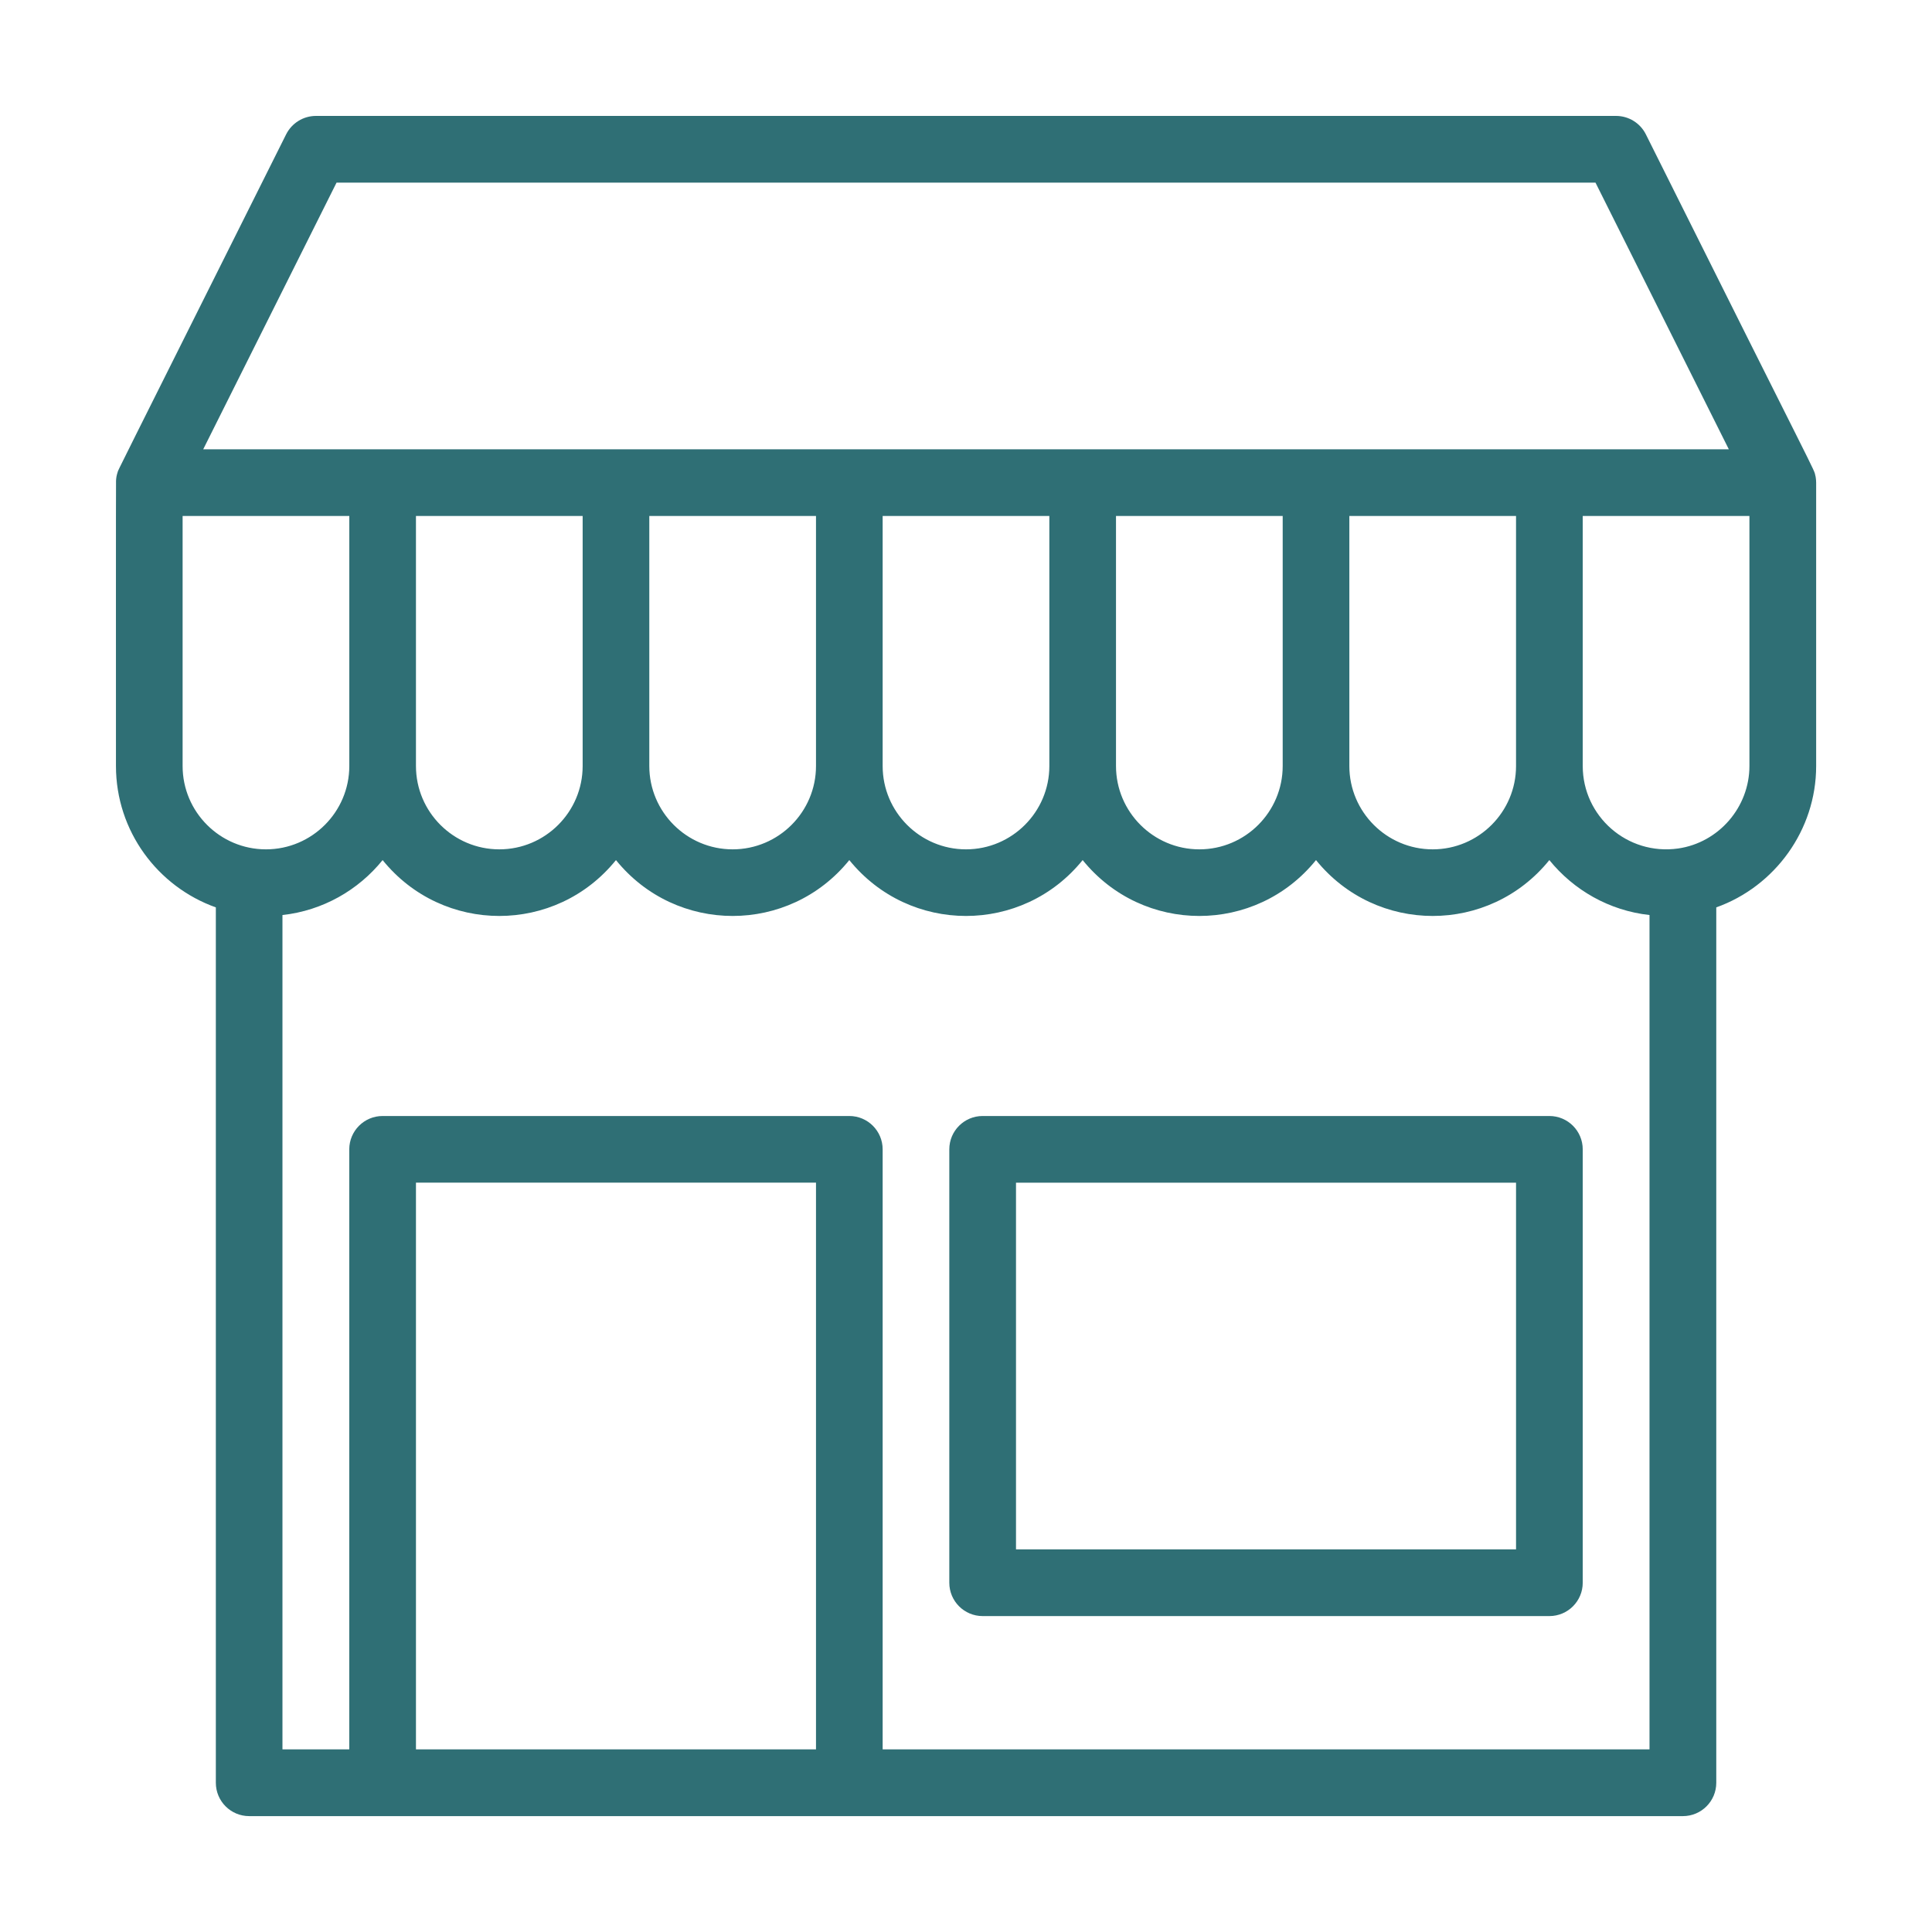
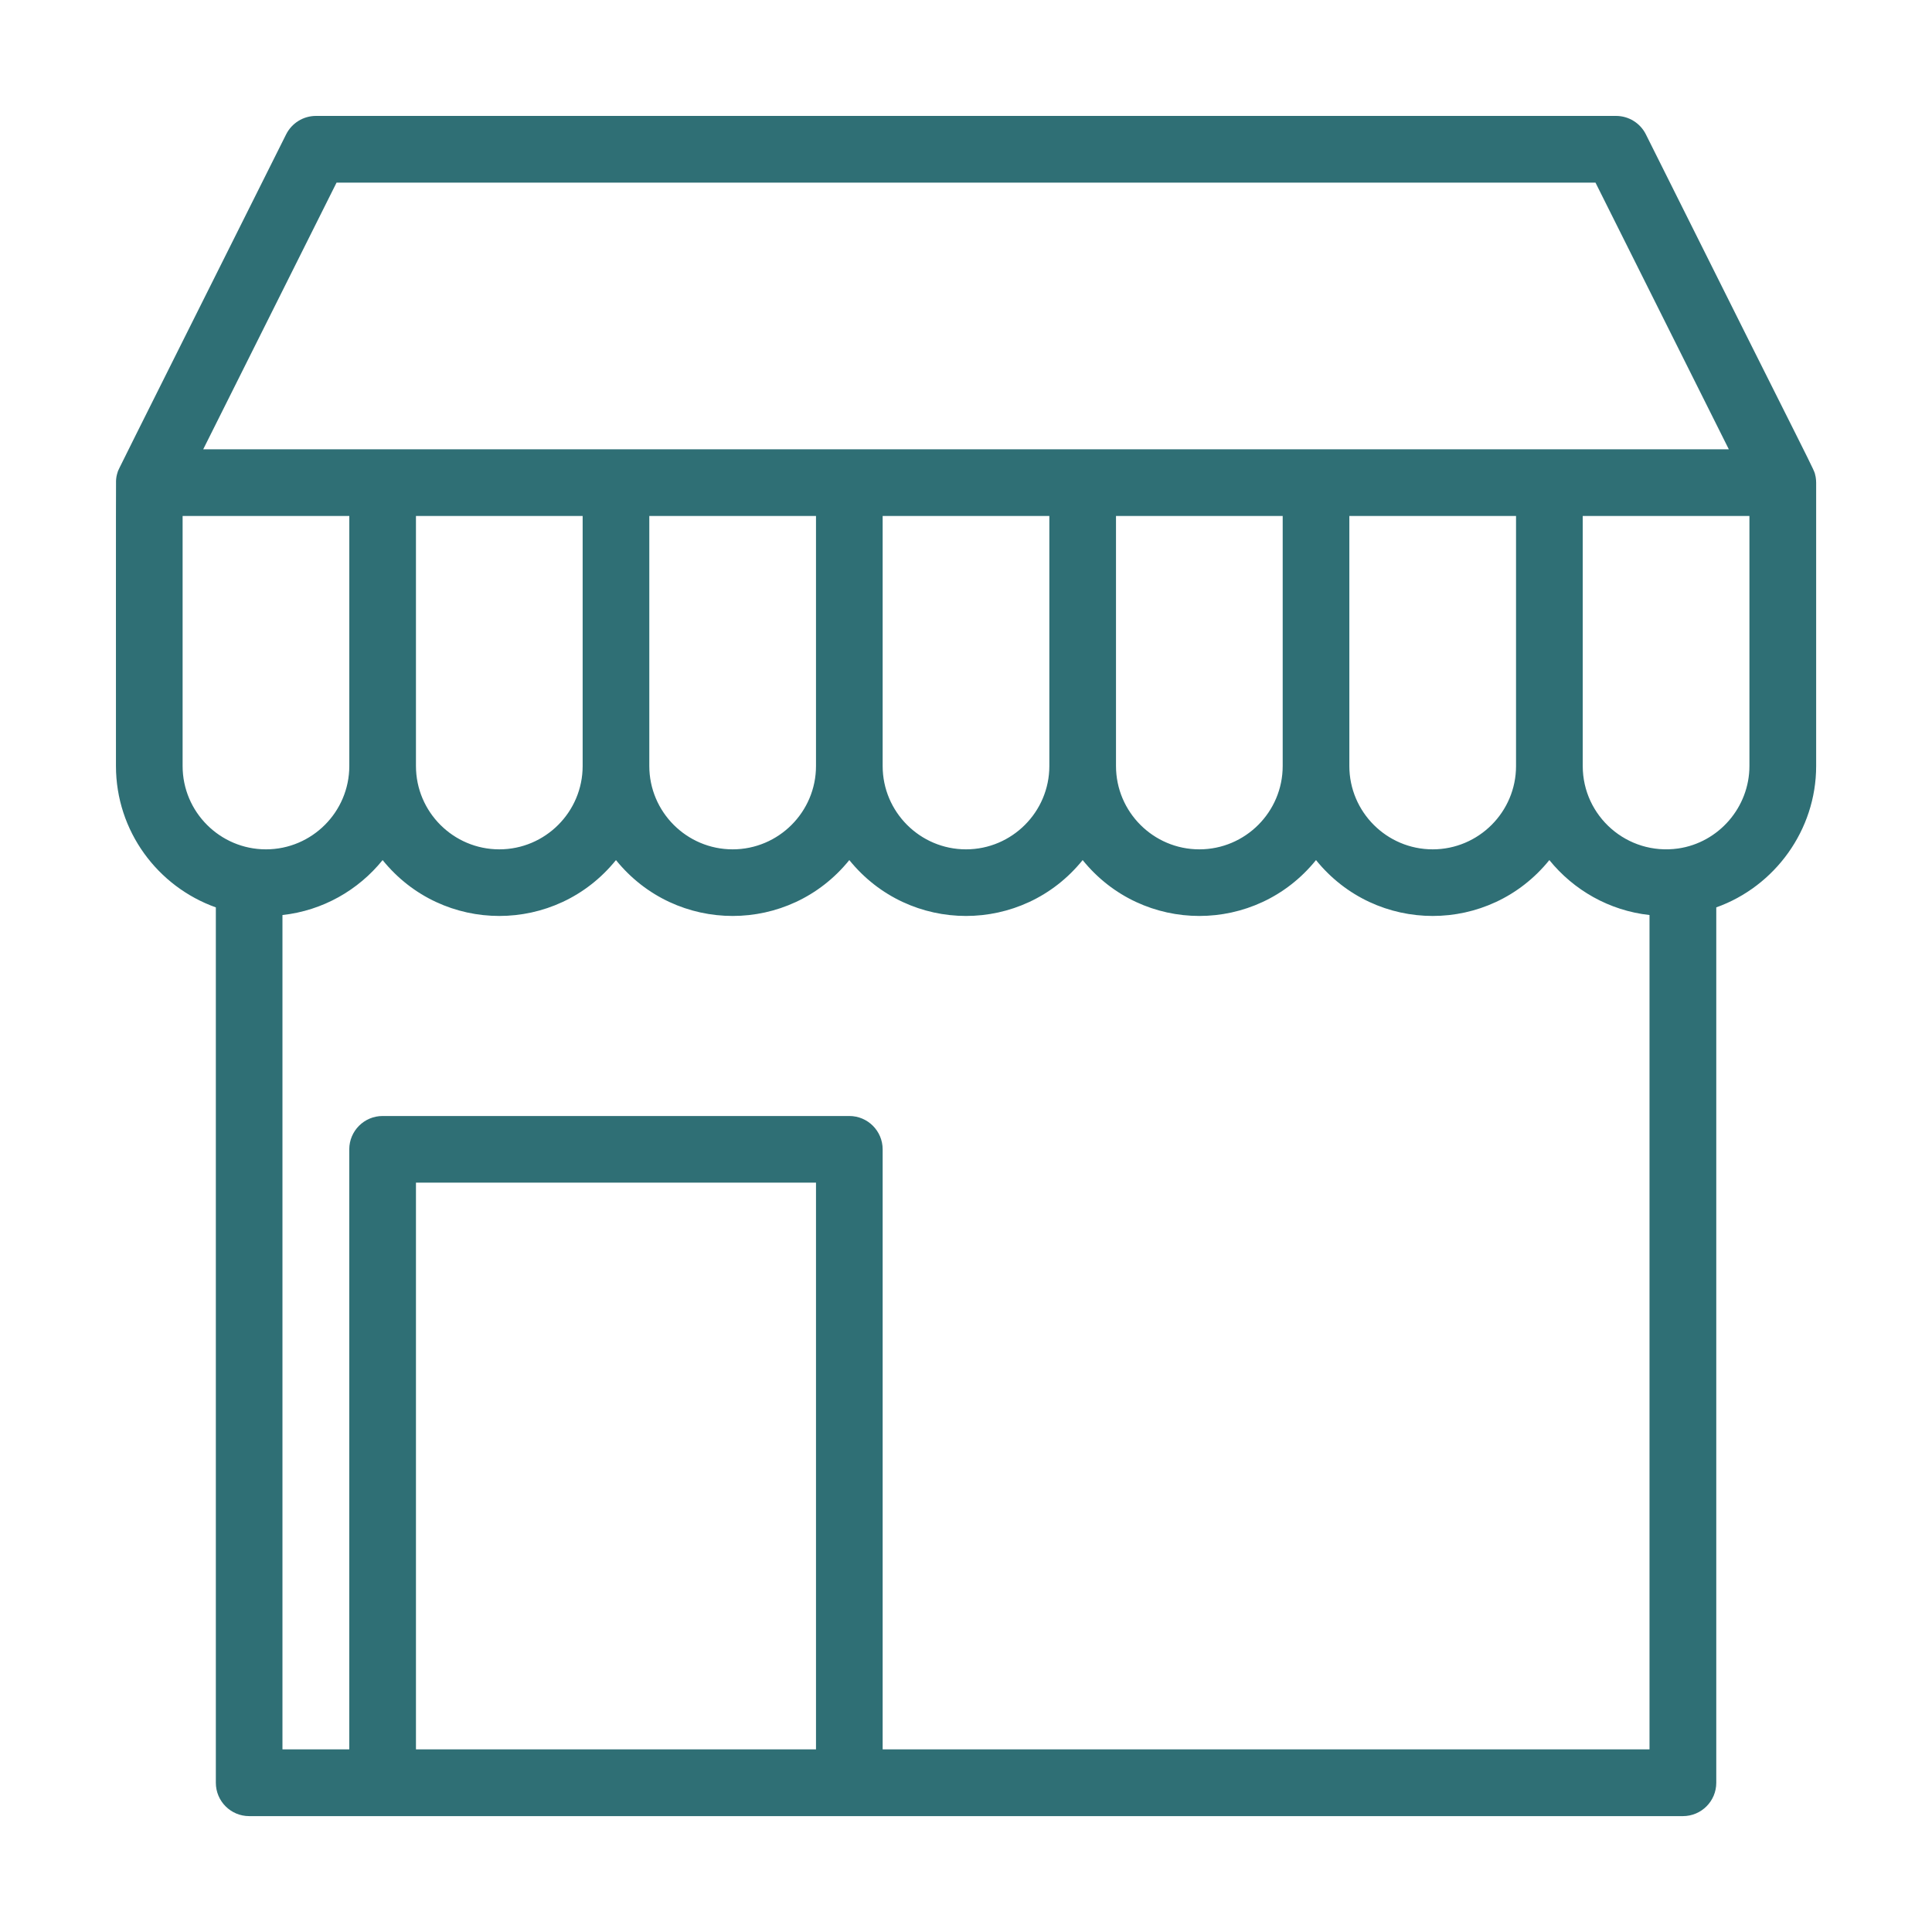
<svg xmlns="http://www.w3.org/2000/svg" id="layer" viewBox="0 0 500 500">
  <defs>
    <style>
      .cls-1 {
        fill: #2f6f75;
      }
    </style>
  </defs>
  <path class="cls-1" d="M469.81,123.11c-.41-1.96,1.58,2.77-43.86-88.34-1.46-2.92-4.45-4.77-7.72-4.77H81.77c-3.27,0-6.25,1.85-7.72,4.77C28.14,126.6,30.76,121.26,30.46,122.15c-.29.86-.39,1.48-.43,2.27-.04.69-.02,54.1-.02,73.82,0,16.86,10.8,31.23,25.85,36.59v226.55c0,4.76,3.86,8.63,8.63,8.63h371.05c4.76,0,8.63-3.86,8.63-8.63v-226.55c15.15-5.41,25.85-20,25.85-36.58v-73.33c0-.99-.21-1.9-.19-1.79h0ZM87.1,47.26h325.81l34.51,69.02H52.59l34.51-69.02ZM392.35,198.24c0,11.89-9.68,21.57-21.57,21.57s-21.57-9.68-21.57-21.57v-64.71h43.14v64.71ZM271.57,198.24c0,11.89-9.68,21.57-21.57,21.57s-21.57-9.68-21.57-21.57v-64.71h43.14v64.71ZM211.18,198.24c0,11.89-9.68,21.57-21.57,21.57s-21.57-9.68-21.57-21.57v-64.71h43.14v64.71ZM150.79,198.24c0,11.89-9.68,21.57-21.57,21.57s-21.57-9.68-21.57-21.57v-64.71h43.14v64.71ZM288.82,133.53h43.14v64.71c0,11.89-9.68,21.57-21.57,21.57s-21.57-9.68-21.57-21.57v-64.71ZM47.26,198.24v-64.71h43.14v64.71c0,11.89-9.68,21.57-21.57,21.57s-21.57-9.67-21.57-21.57ZM107.65,452.74v-146.67h103.53v146.67h-103.53ZM228.43,452.74v-155.29c0-4.76-3.86-8.63-8.63-8.63h-120.78c-4.76,0-8.63,3.86-8.63,8.63v155.29h-17.29v-215.93c10.44-1.15,19.64-6.45,25.92-14.22,15.59,19.28,44.81,19.28,60.39,0,15.59,19.28,44.81,19.28,60.39,0,15.59,19.28,44.81,19.28,60.39,0,15.59,19.28,44.81,19.28,60.39,0,15.59,19.28,44.81,19.28,60.39,0,6.28,7.76,15.48,13.07,25.92,14.22v215.93h-198.47ZM452.75,198.24c0,10.66-7.94,19.84-18.46,21.35-13.18,1.85-24.68-8.35-24.68-21.35v-64.71h43.14v64.71Z" />
-   <path class="cls-1" d="M400.98,288.82h-146.67c-4.76,0-8.63,3.86-8.63,8.63v112.16c0,4.76,3.86,8.63,8.63,8.63h146.67c4.76,0,8.63-3.86,8.63-8.63v-112.16c0-4.76-3.86-8.63-8.63-8.63ZM392.35,400.98h-129.41v-94.9h129.41v94.9Z" />
</svg>